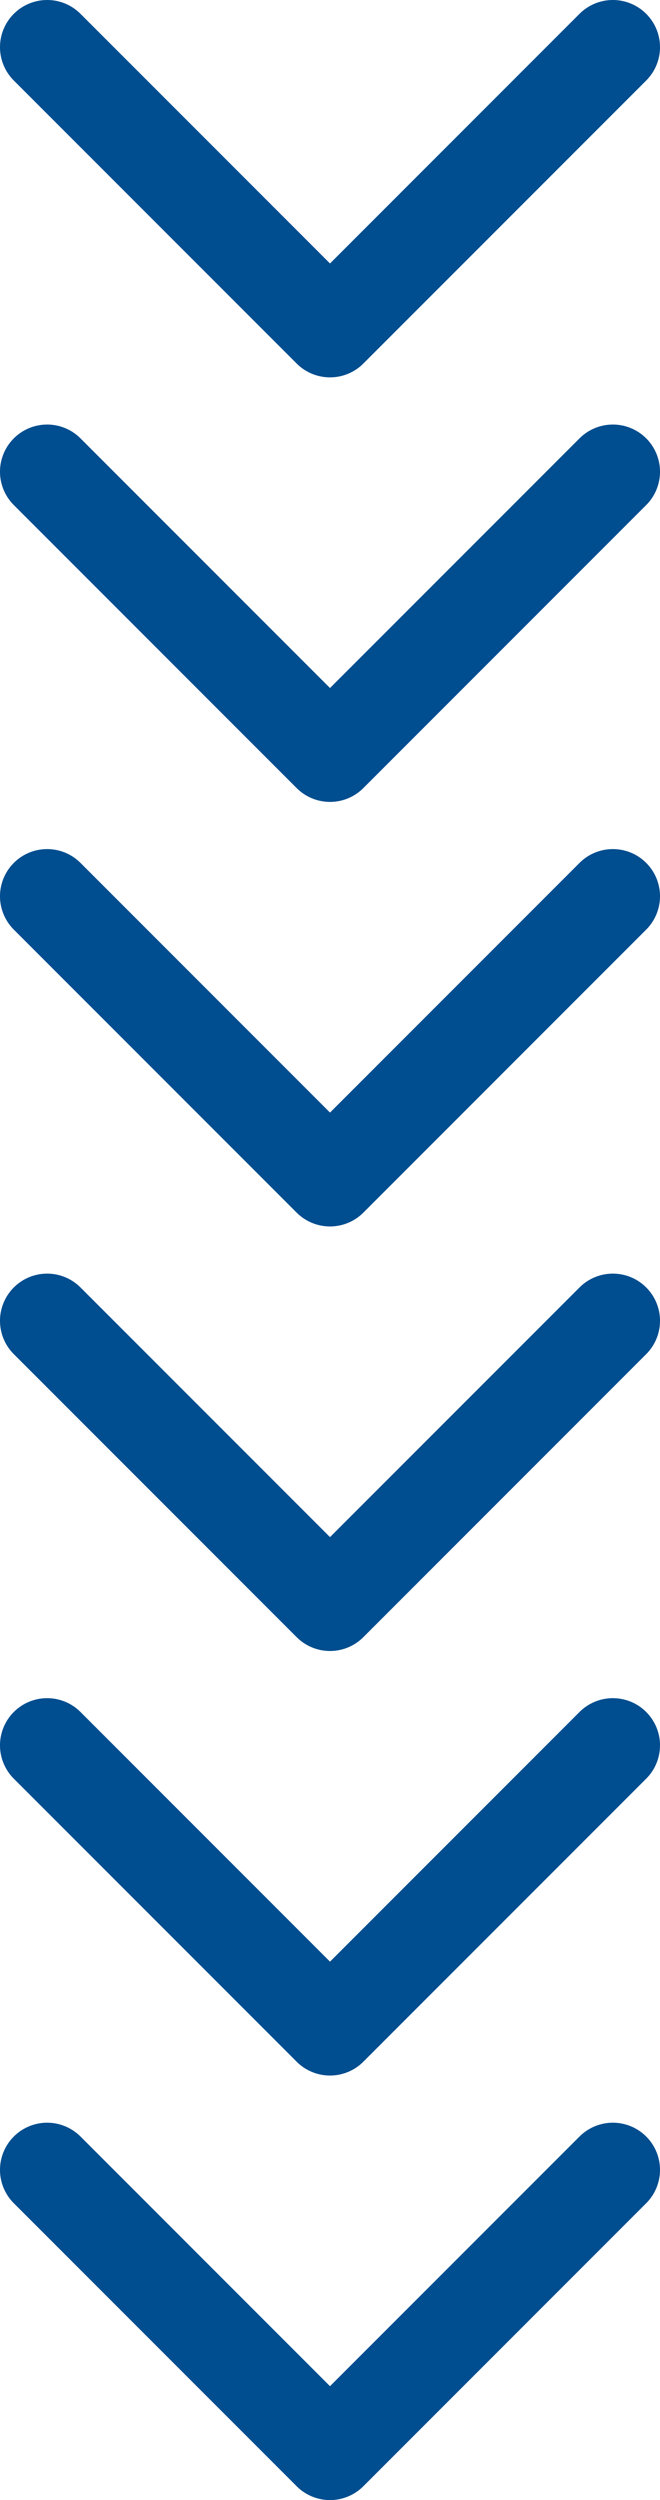
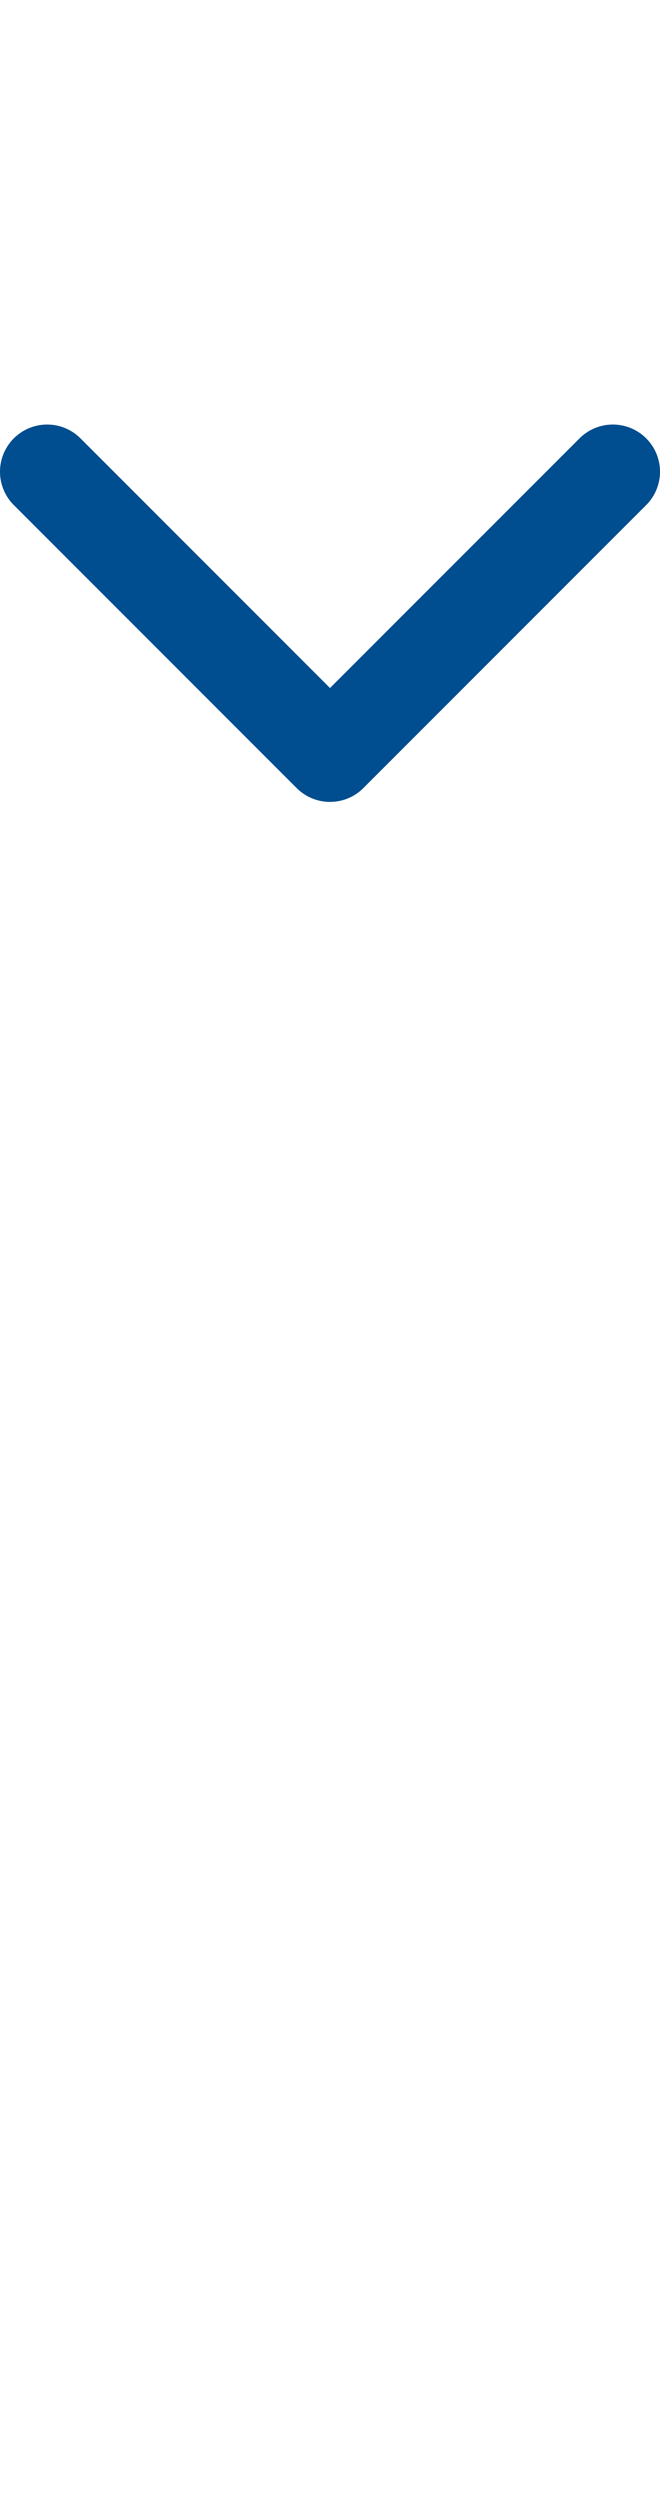
<svg xmlns="http://www.w3.org/2000/svg" width="14" height="53" viewBox="0 0 14 53" fill="none">
-   <path d="M1 1L7 7L13 1" stroke="#004D8F" stroke-width="2" stroke-linecap="round" stroke-linejoin="round" />
  <path d="M1 10L7 16L13 10" stroke="#004D8F" stroke-width="2" stroke-linecap="round" stroke-linejoin="round" />
-   <path d="M1 19L7 25L13 19" stroke="#004D8F" stroke-width="2" stroke-linecap="round" stroke-linejoin="round" />
-   <path d="M1 28L7 34L13 28" stroke="#004D8F" stroke-width="2" stroke-linecap="round" stroke-linejoin="round" />
-   <path d="M1 37L7 43L13 37" stroke="#004D8F" stroke-width="2" stroke-linecap="round" stroke-linejoin="round" />
-   <path d="M1 46L7 52L13 46" stroke="#004D8F" stroke-width="2" stroke-linecap="round" stroke-linejoin="round" />
</svg>